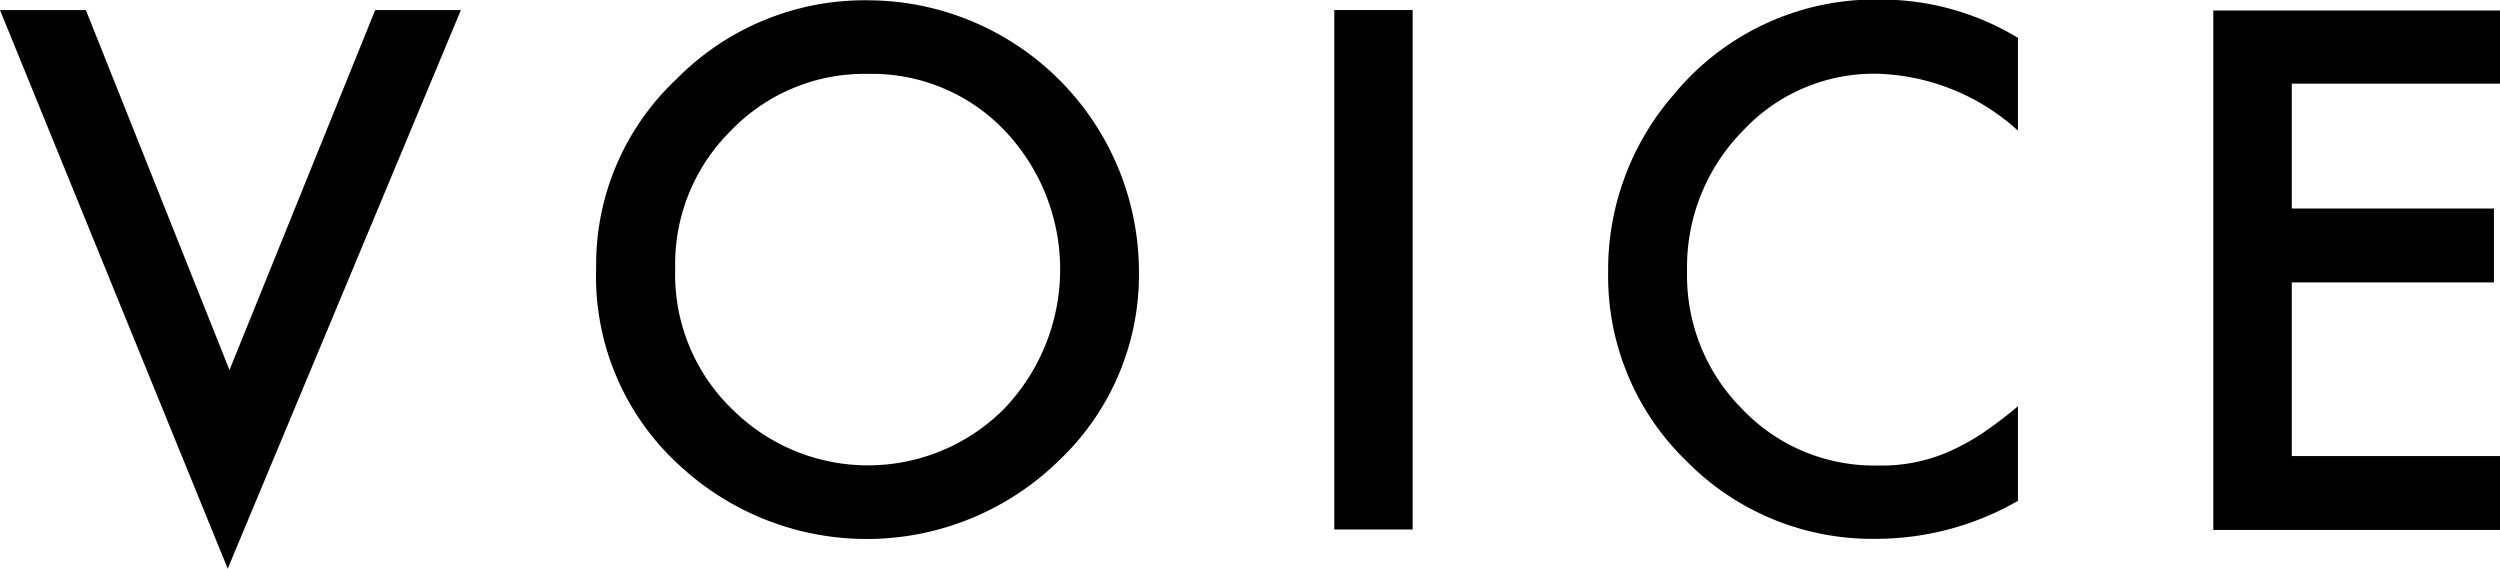
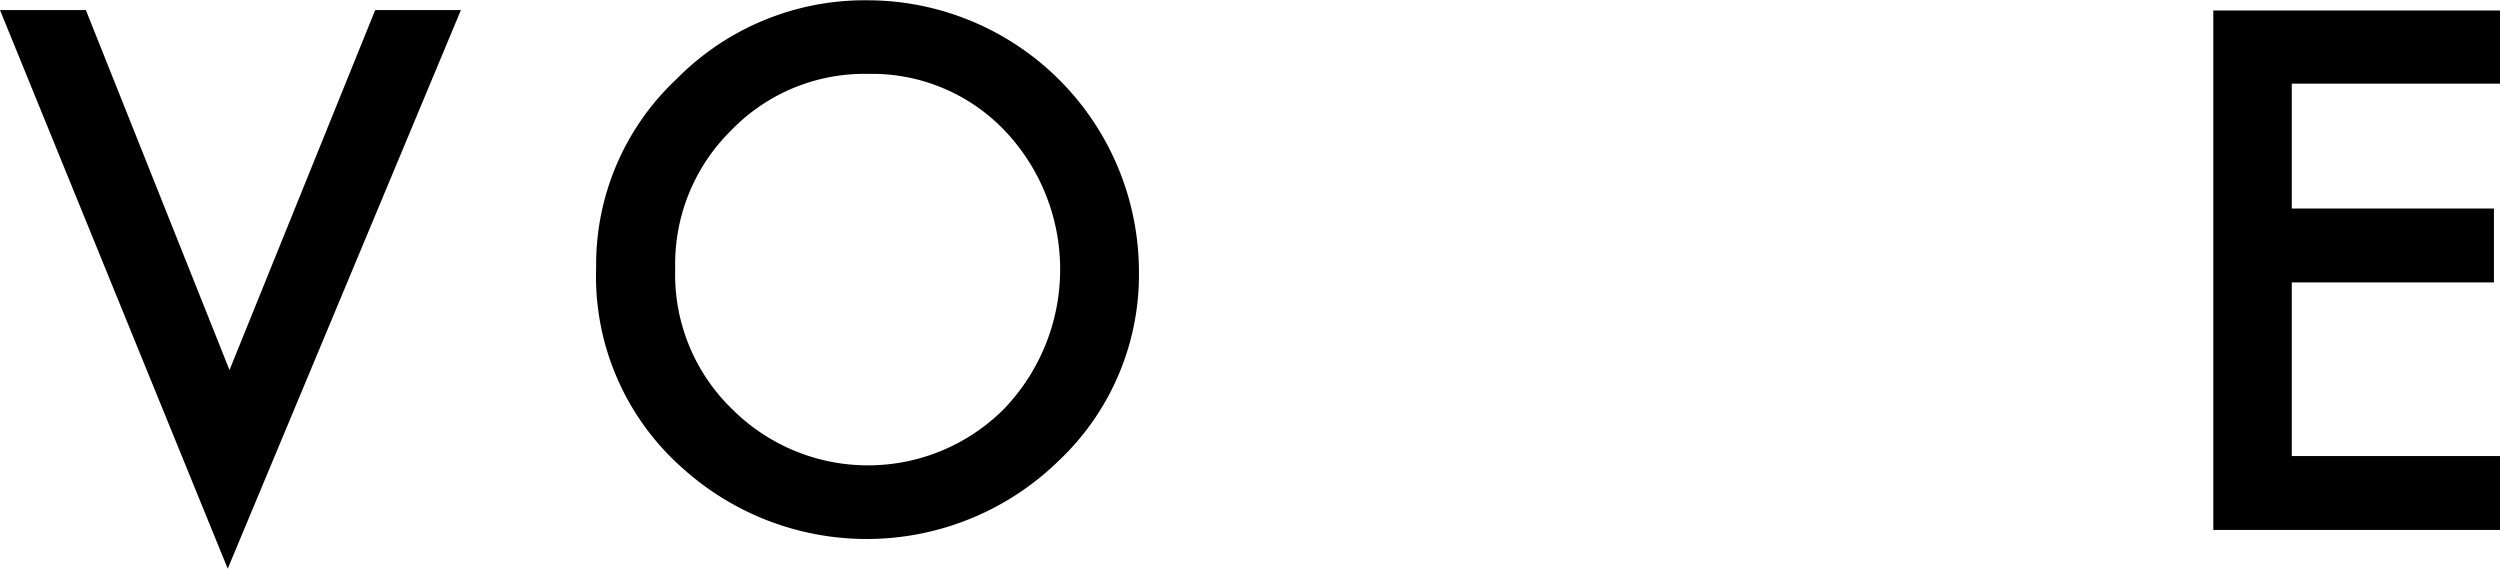
<svg xmlns="http://www.w3.org/2000/svg" id="レイヤー_2" data-name="レイヤー 2" viewBox="0 0 169.17 38.48">
  <path d="M879.94,3027.12l9.72,24.36,9.86-24.36h5.8l-15.78,37.8-15.41-37.8Z" transform="translate(-874.13 -3026.44)" />
  <path d="M914.47,3044.54a17.2,17.2,0,0,1,5.44-12.75,17.87,17.87,0,0,1,13-5.33,18.39,18.39,0,0,1,18.29,18.28,17.31,17.31,0,0,1-5.42,12.87,18.59,18.59,0,0,1-25.37.59A17.3,17.3,0,0,1,914.47,3044.54Zm5.35.06a12.67,12.67,0,0,0,3.92,9.59,13,13,0,0,0,18.32-.07,13.63,13.63,0,0,0,.05-18.85,12.4,12.4,0,0,0-9.24-3.83,12.53,12.53,0,0,0-9.27,3.83A12.68,12.68,0,0,0,919.82,3044.6Z" transform="translate(-874.13 -3026.44)" />
-   <path d="M969.72,3027.12v35.15h-5.3v-35.15Z" transform="translate(-874.13 -3026.44)" />
-   <path d="M1010.68,3029v6.28a14.75,14.75,0,0,0-9.52-3.85,12.11,12.11,0,0,0-9.13,3.9,13.13,13.13,0,0,0-3.74,9.47,12.79,12.79,0,0,0,3.74,9.33,12.32,12.32,0,0,0,9.15,3.81,11.32,11.32,0,0,0,4.76-.91,15.09,15.09,0,0,0,2.27-1.23,28.24,28.24,0,0,0,2.47-1.87v6.4a19.25,19.25,0,0,1-9.57,2.57,17.62,17.62,0,0,1-12.86-5.26,17.4,17.4,0,0,1-5.3-12.79,18.05,18.05,0,0,1,4.43-12,17.68,17.68,0,0,1,14.14-6.44A17.93,17.93,0,0,1,1010.68,3029Z" transform="translate(-874.13 -3026.44)" />
  <path d="M1043.3,3032.1h-14.09v8.45h13.68v5h-13.68v11.75h14.09v5h-19.4v-35.15h19.4Z" transform="translate(-874.13 -3026.44)" />
</svg>